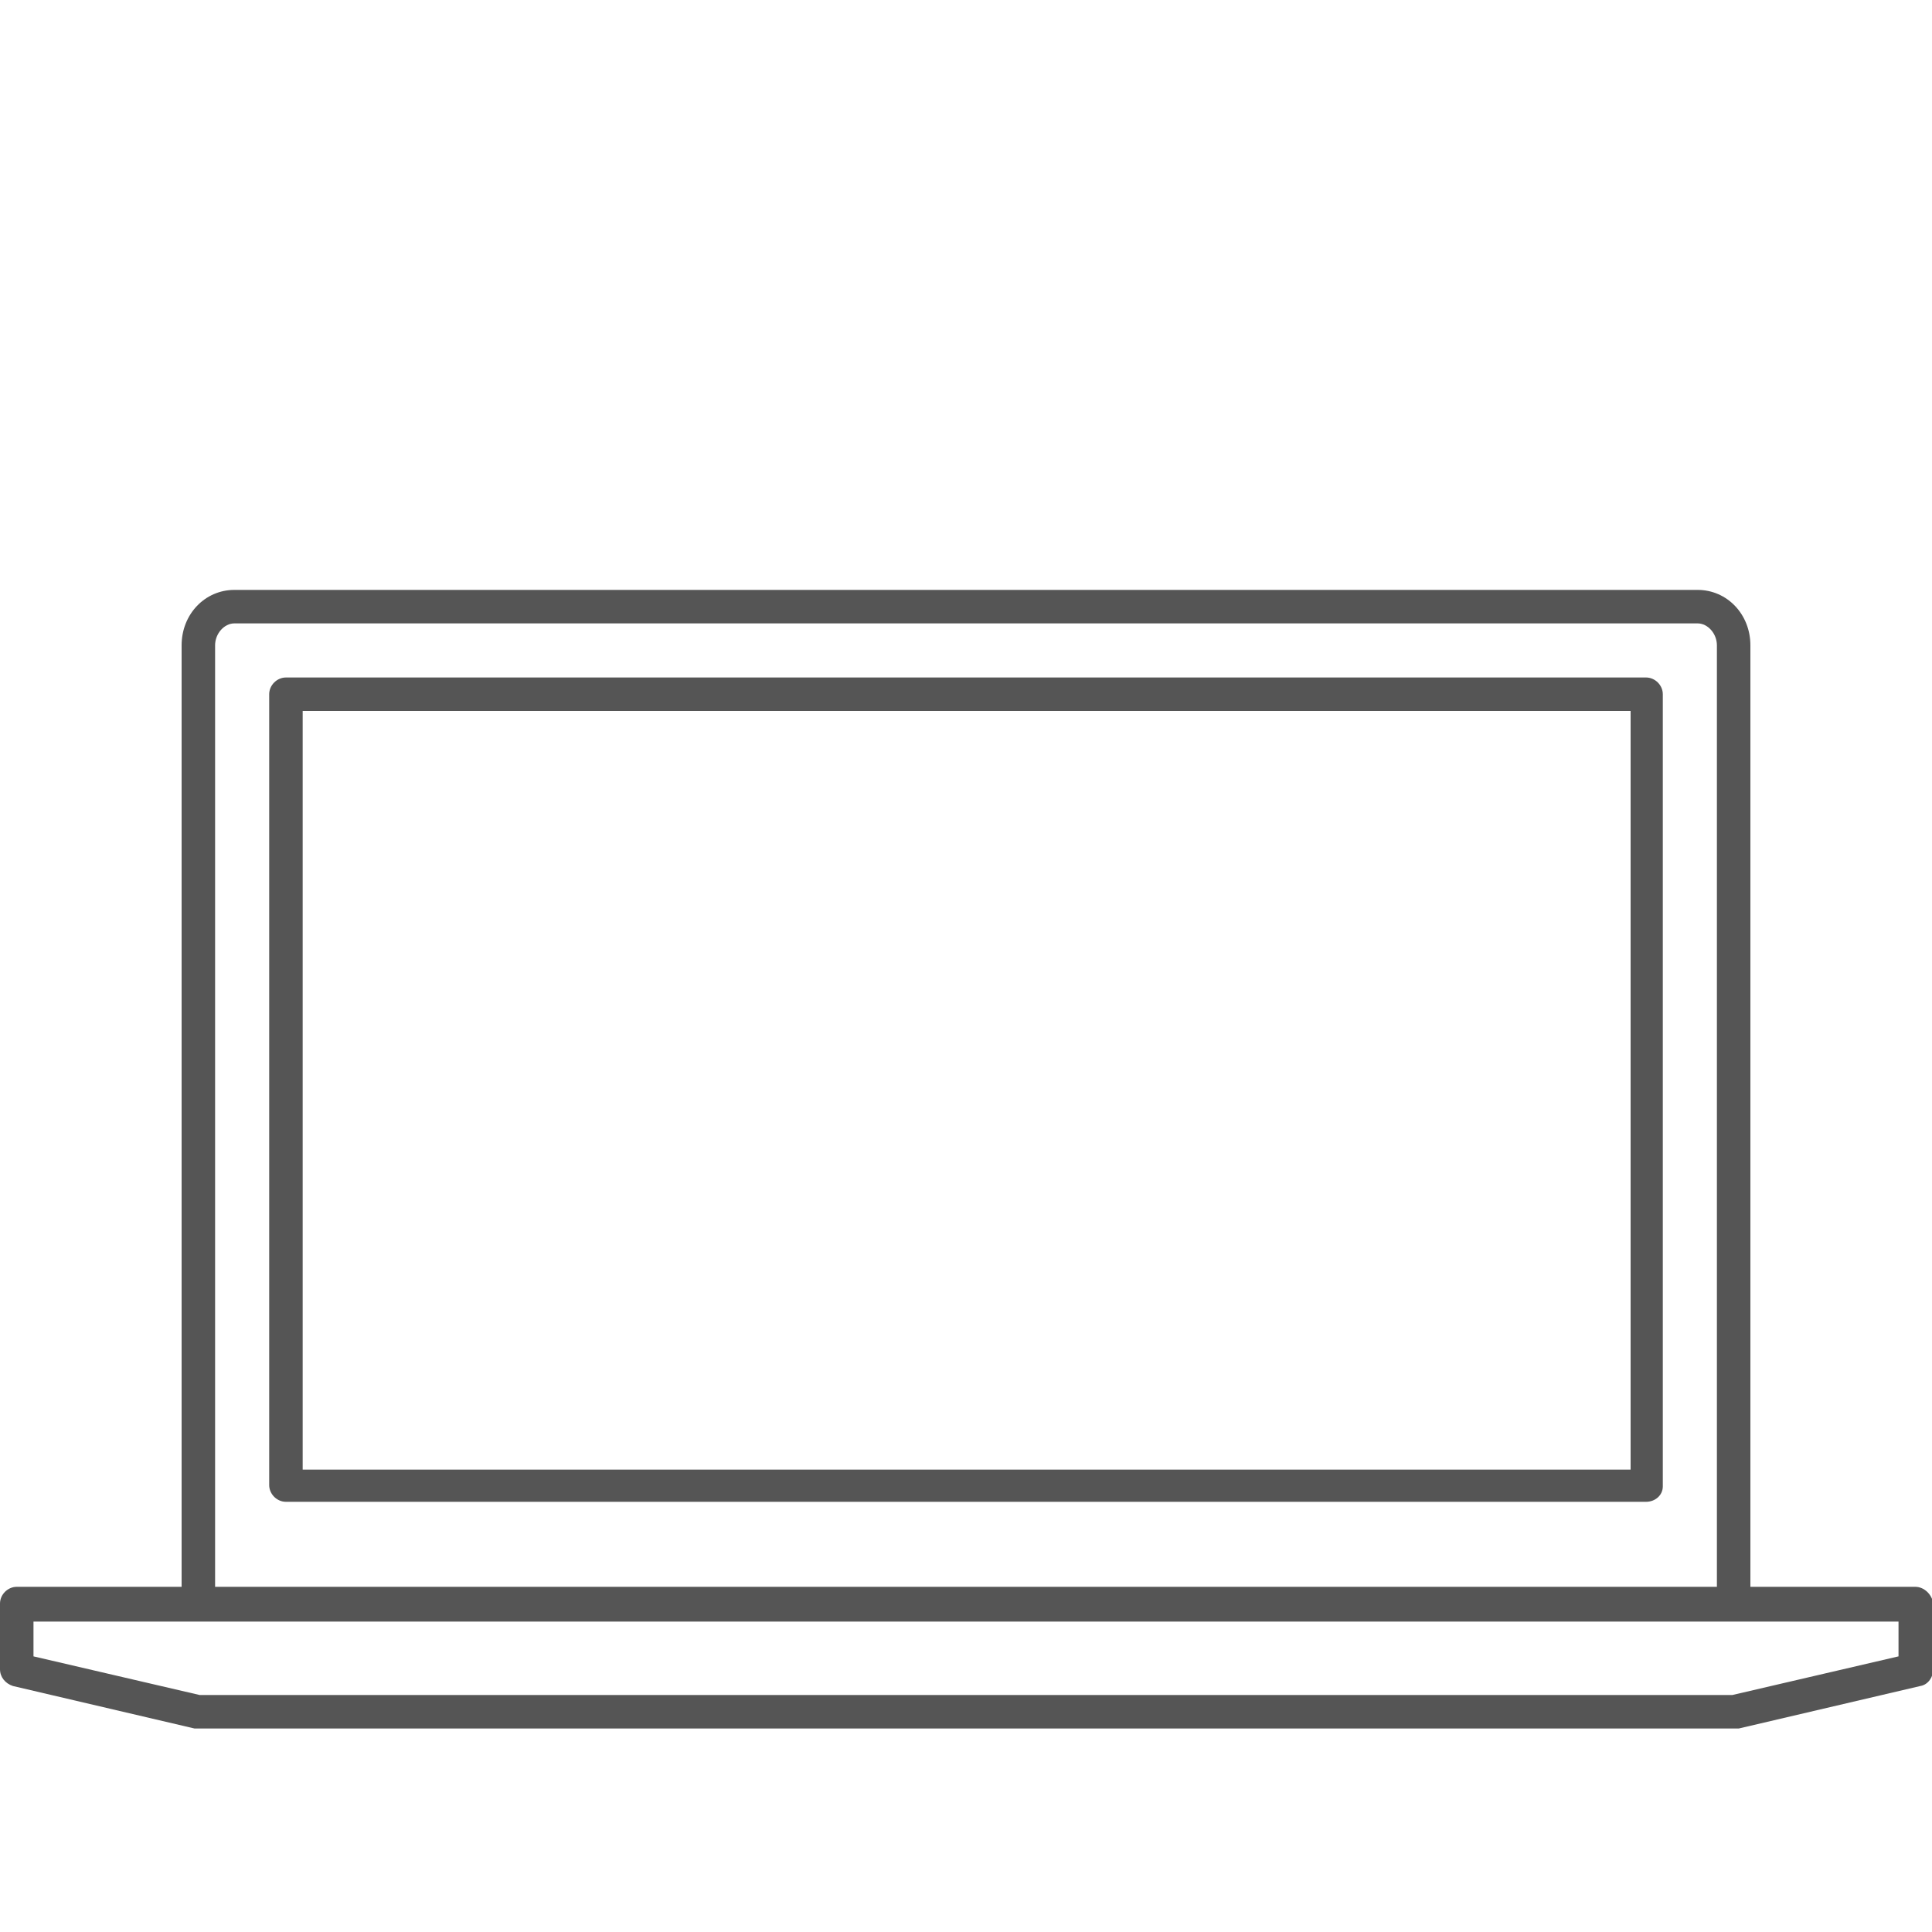
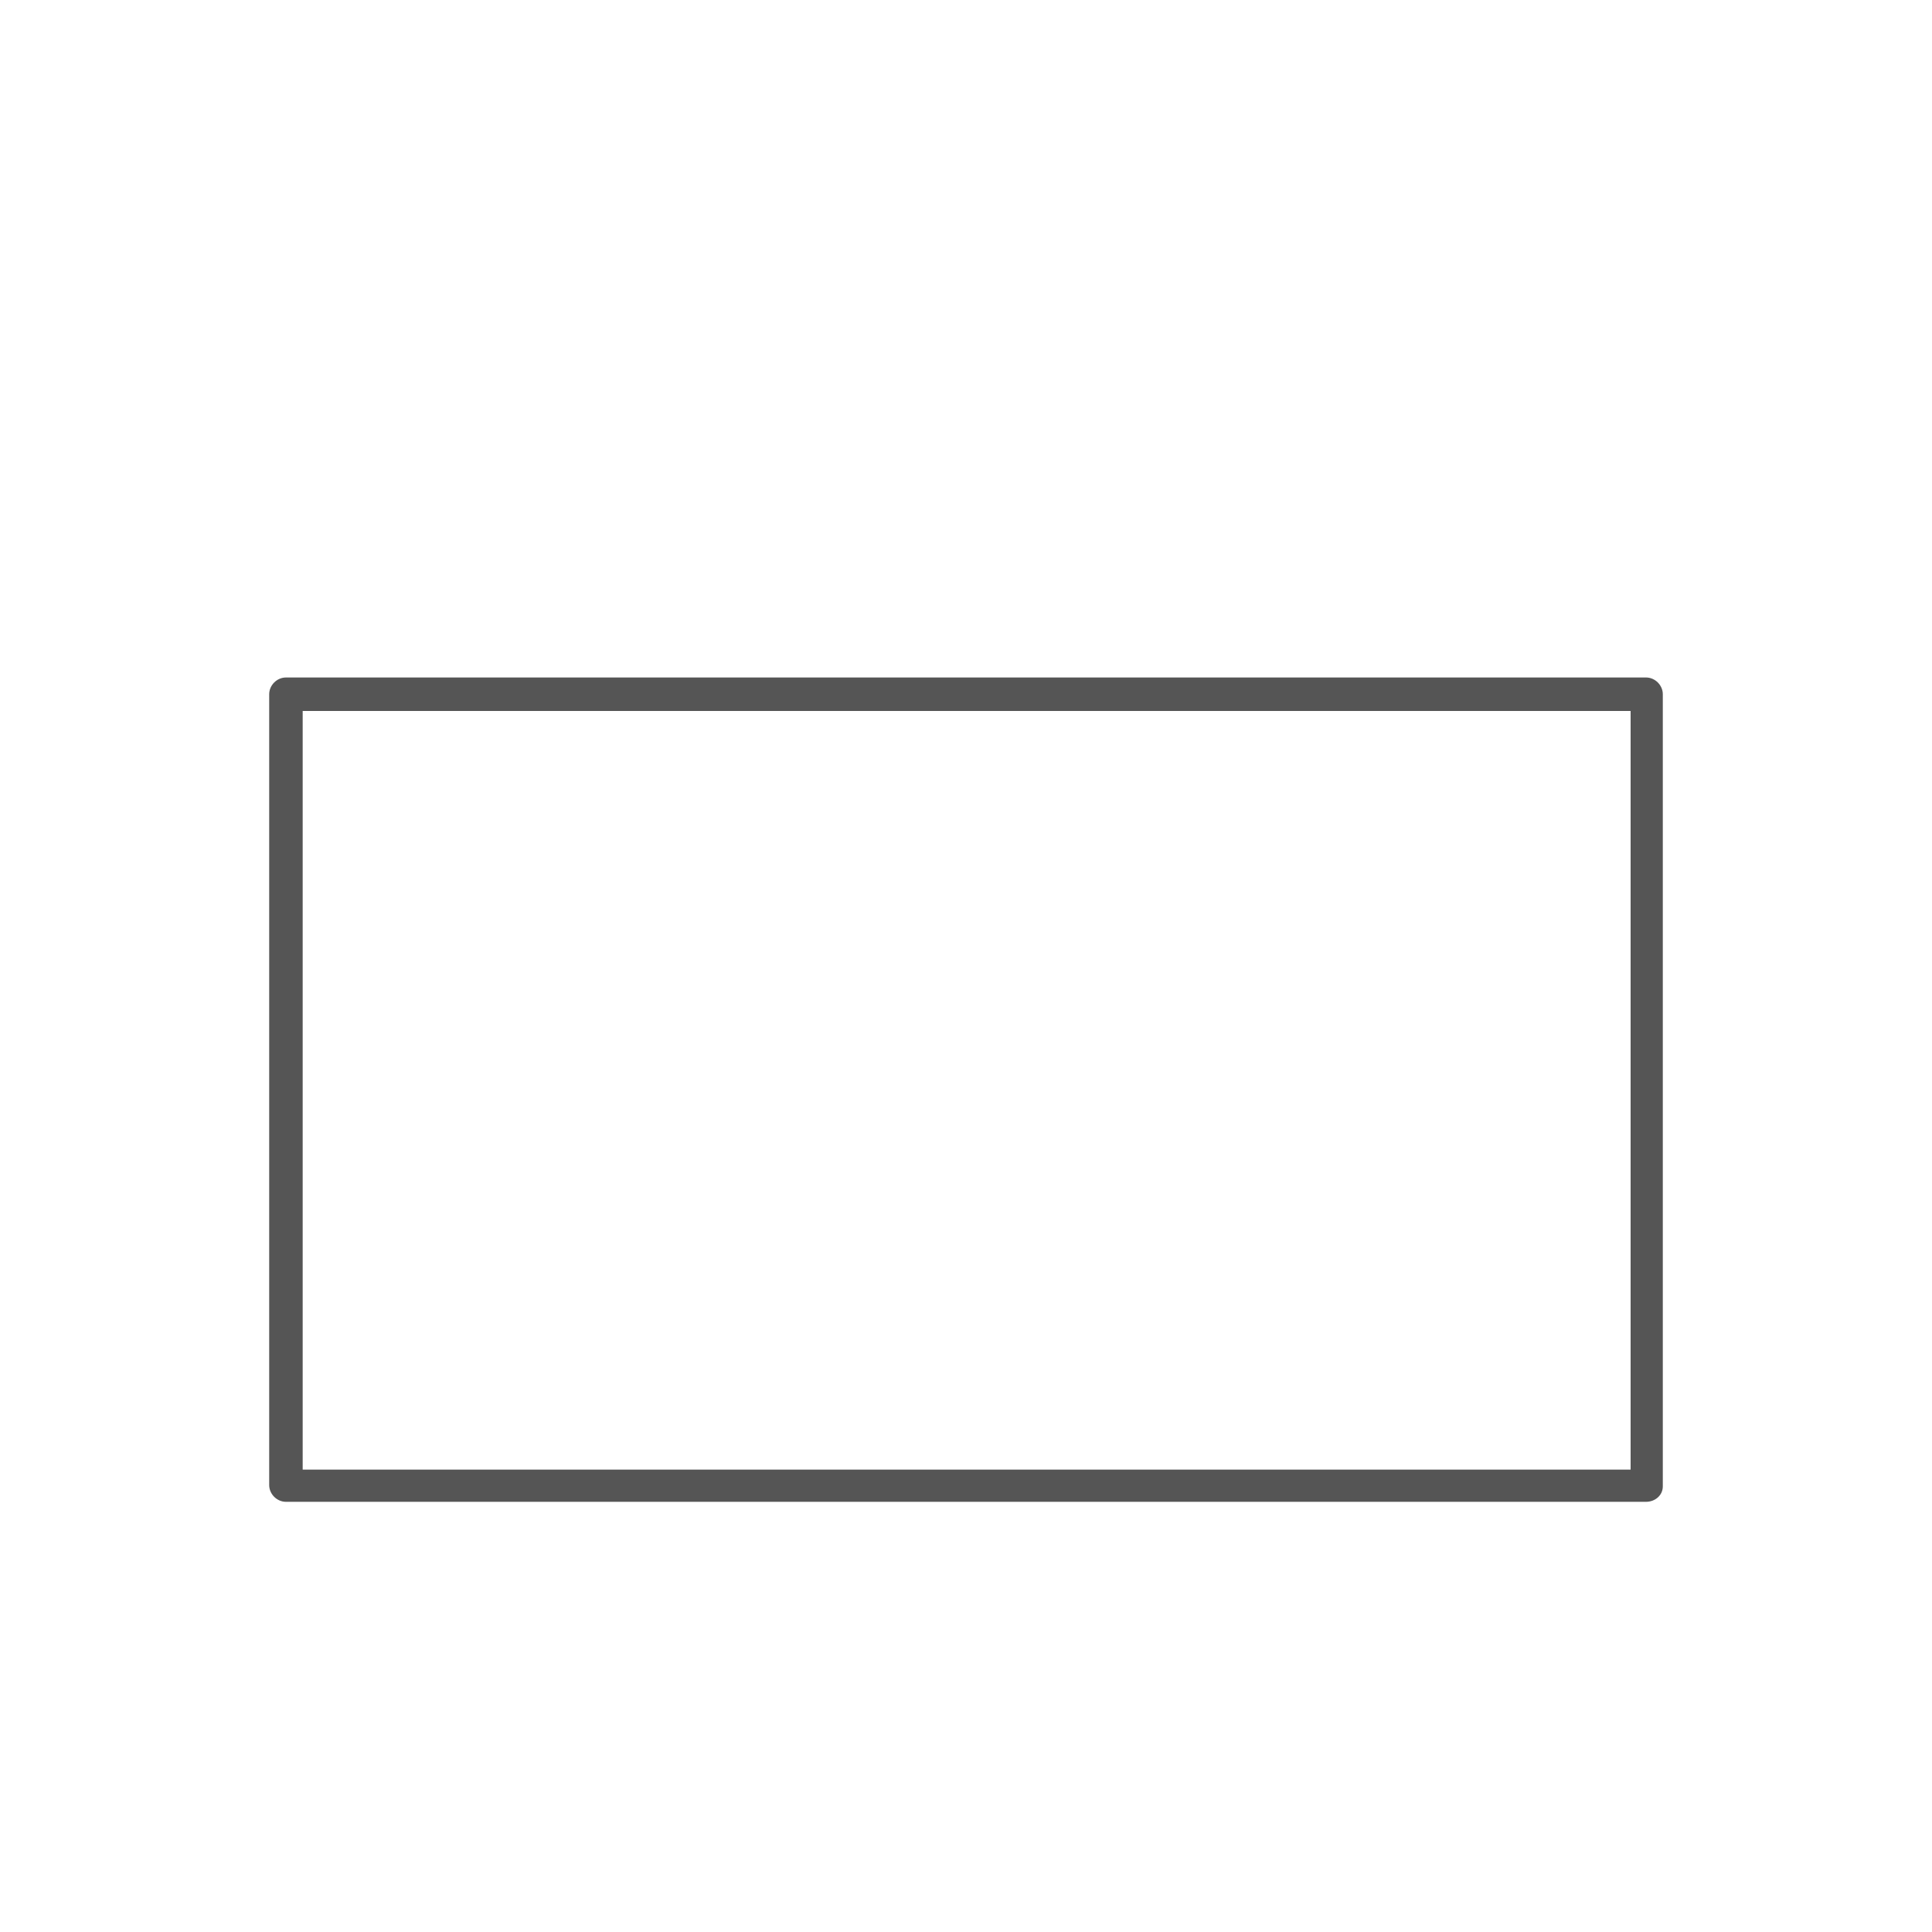
<svg xmlns="http://www.w3.org/2000/svg" version="1.1" id="Ebene_1" x="0px" y="0px" viewBox="0 0 150 150" style="enable-background:new 0 0 150 150;" xml:space="preserve">
  <style type="text/css">
	.st0{fill:#555555;}
</style>
  <g>
-     <path class="st0" d="M148.7,123.2h-12.8V50.1c0-2.4-1.8-4.3-4.1-4.3H18.2c-2.3,0-4.1,1.9-4.1,4.3v73.1H1.3c-0.7,0-1.3,0.6-1.3,1.3   v5.1c0,0.6,0.4,1.1,1,1.3l14.1,3.3c0.1,0,0.2,0,0.3,0h119.3c0.1,0,0.2,0,0.3,0l14.1-3.3c0.6-0.1,1-0.7,1-1.3v-5.1   C150,123.8,149.4,123.2,148.7,123.2z M16.7,50.1c0-0.9,0.7-1.7,1.5-1.7h113.6c0.8,0,1.5,0.8,1.5,1.7v73.1H92.4H57.6H16.7V50.1z    M134.5,131.6h-119l-12.9-3v-2.7h55h34.8h55v2.7L134.5,131.6z" />
    <path class="st0" d="M129.1,115.4V53.9c0-0.7-0.6-1.3-1.3-1.3H22.2c-0.7,0-1.3,0.6-1.3,1.3v61.4c0,0.7,0.6,1.3,1.3,1.3h105.6   C128.5,116.6,129.1,116.1,129.1,115.4z M126.5,114.1H23.5V55.2h103.1V114.1z" />
  </g>
</svg>